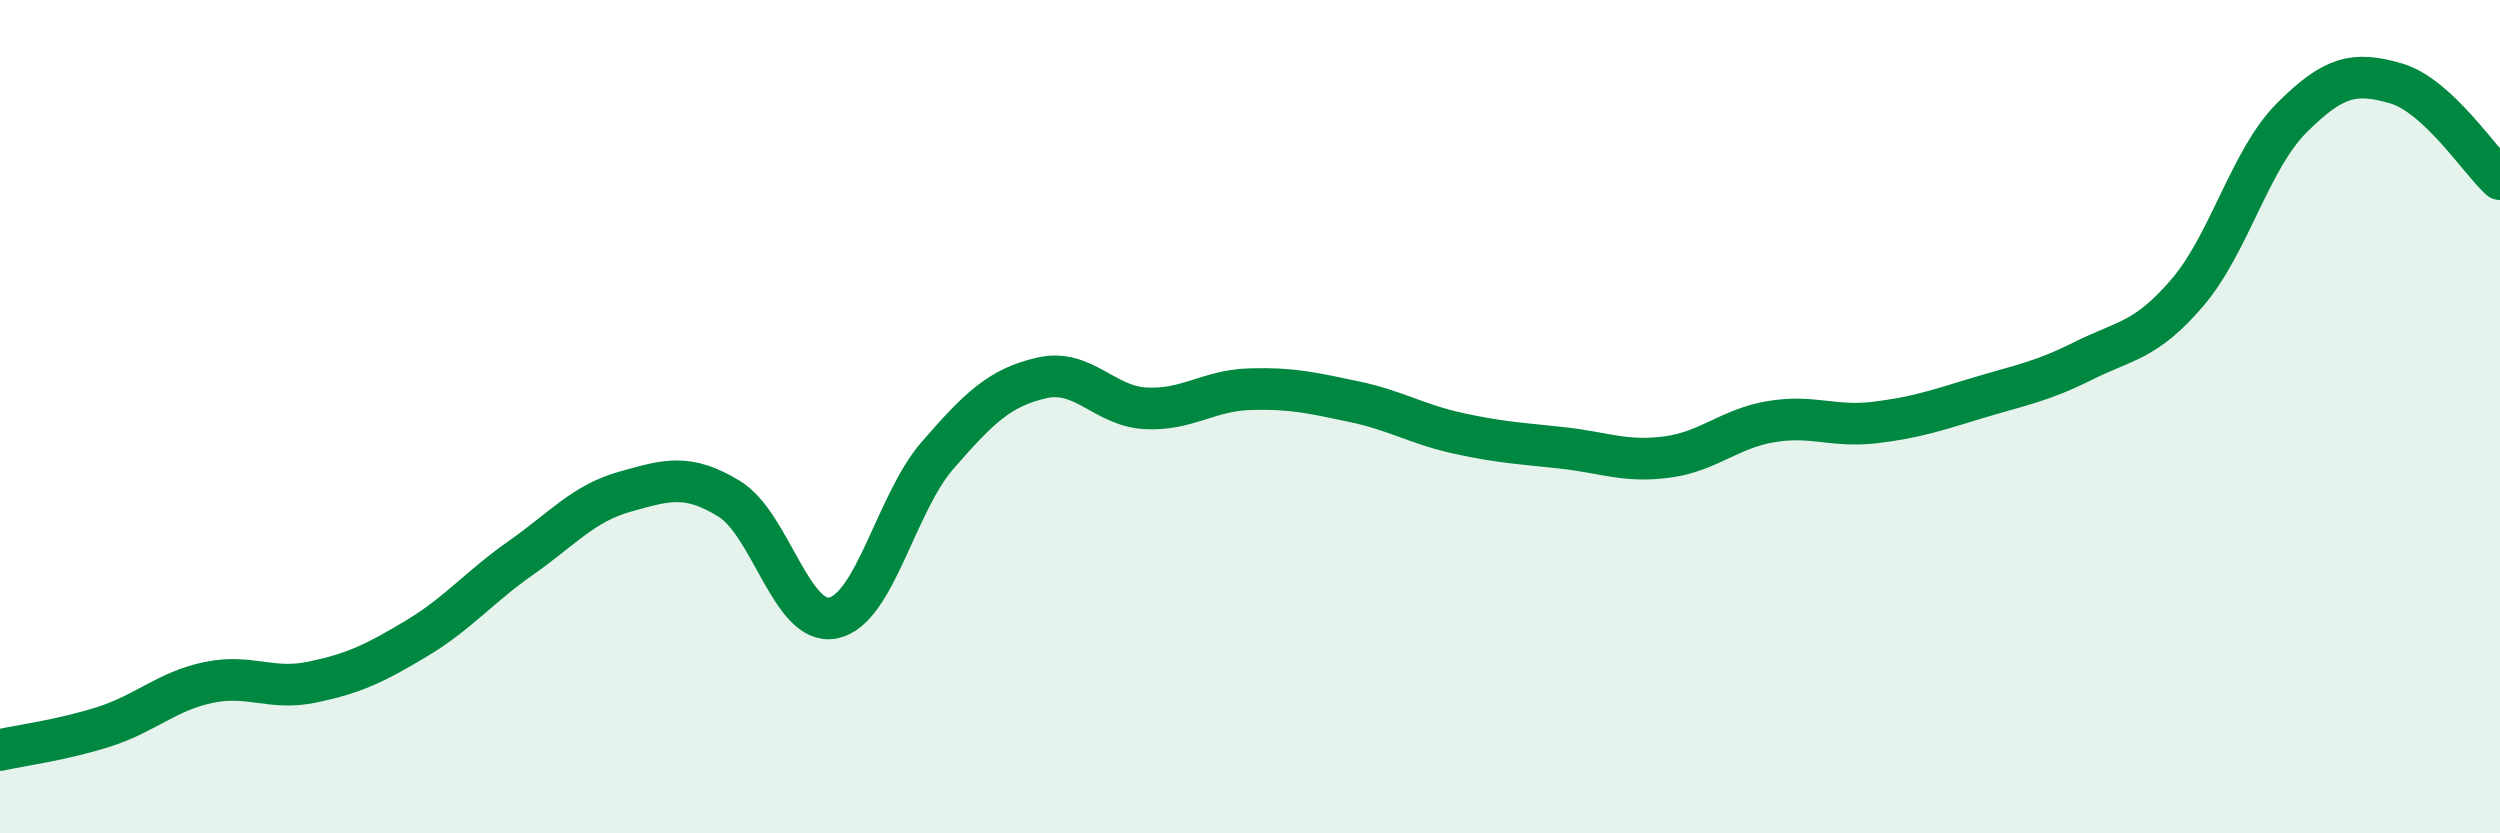
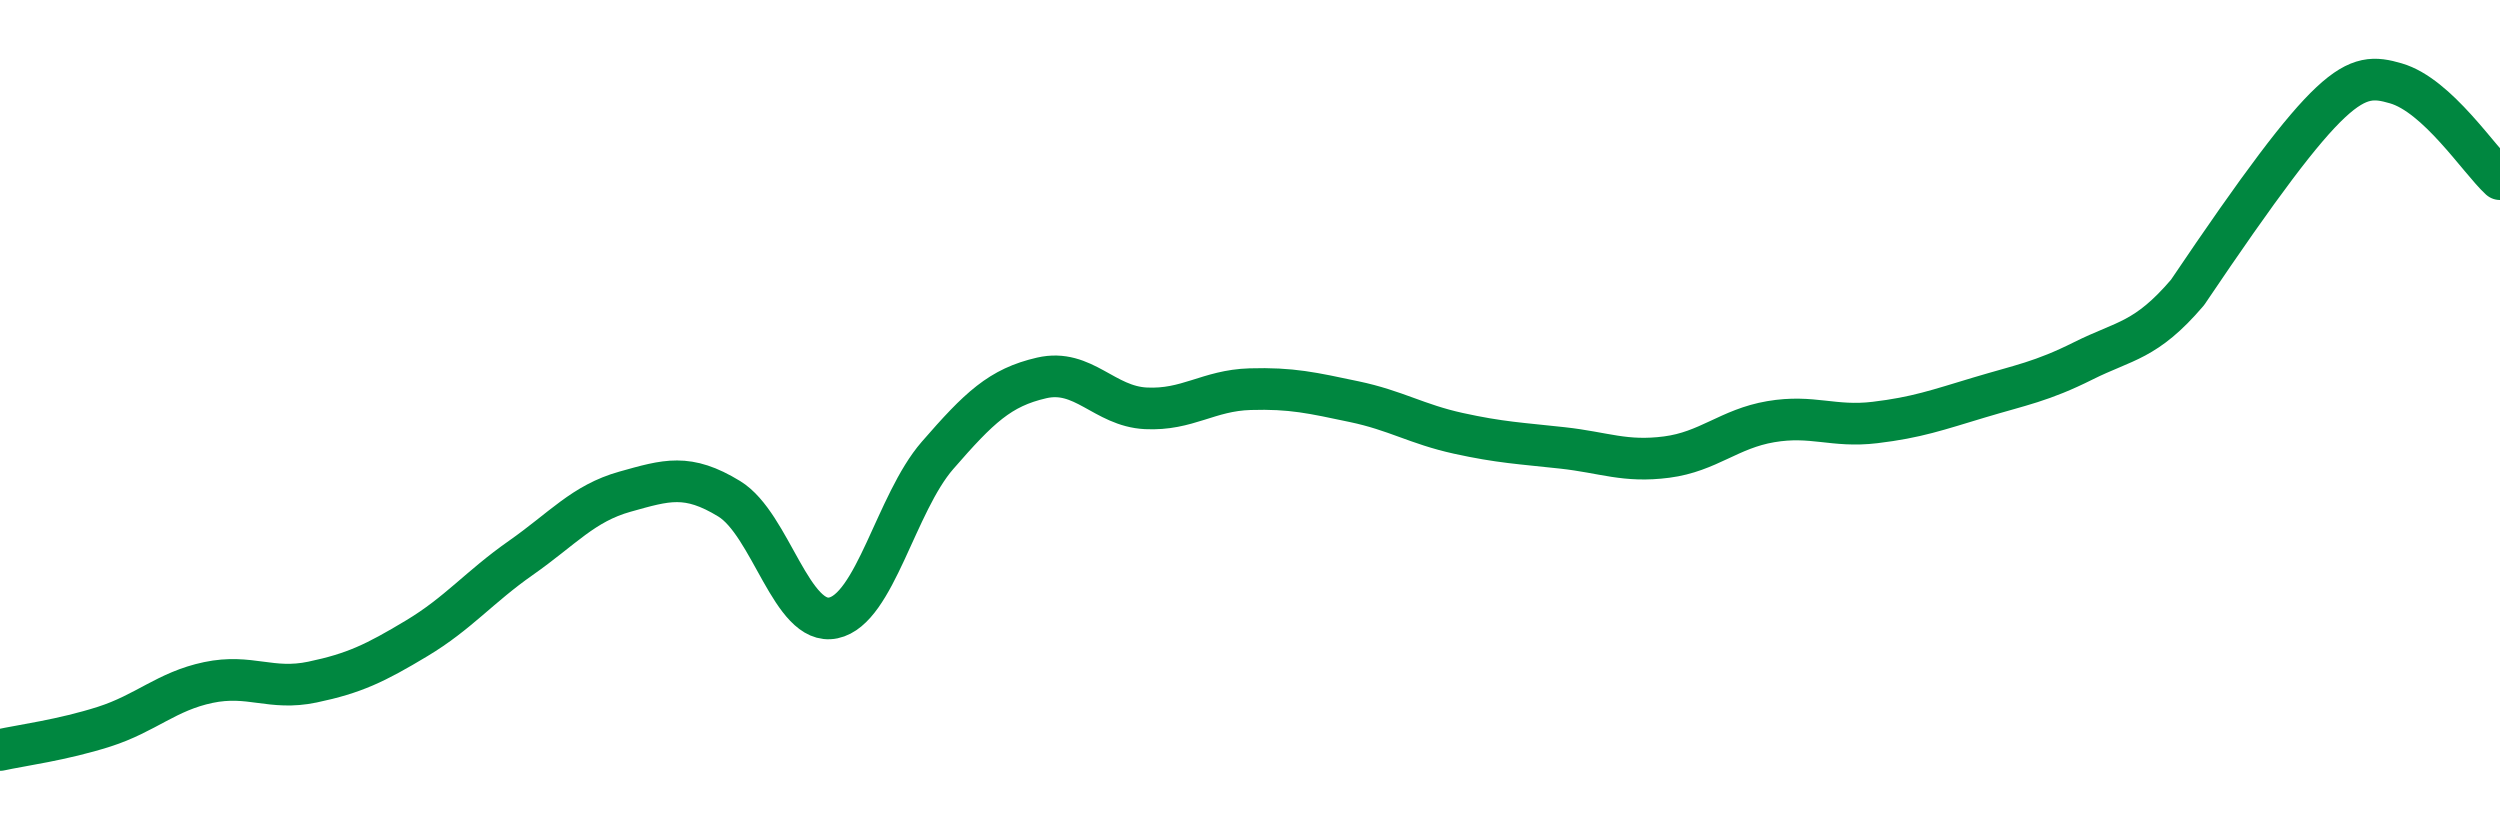
<svg xmlns="http://www.w3.org/2000/svg" width="60" height="20" viewBox="0 0 60 20">
-   <path d="M 0,18 C 0.5,17.89 1.5,17.76 2.5,17.44 C 3.5,17.12 4,16.59 5,16.38 C 6,16.17 6.5,16.58 7.5,16.37 C 8.5,16.16 9,15.92 10,15.32 C 11,14.72 11.5,14.09 12.5,13.39 C 13.5,12.69 14,12.08 15,11.8 C 16,11.52 16.5,11.36 17.5,11.97 C 18.5,12.58 19,15.04 20,14.83 C 21,14.62 21.5,12.08 22.5,10.93 C 23.5,9.78 24,9.3 25,9.07 C 26,8.84 26.5,9.75 27.5,9.8 C 28.5,9.85 29,9.37 30,9.34 C 31,9.31 31.5,9.43 32.5,9.64 C 33.5,9.85 34,10.18 35,10.4 C 36,10.62 36.5,10.64 37.5,10.75 C 38.5,10.86 39,11.1 40,10.97 C 41,10.84 41.5,10.29 42.5,10.12 C 43.5,9.95 44,10.26 45,10.14 C 46,10.02 46.5,9.84 47.5,9.54 C 48.5,9.24 49,9.16 50,8.66 C 51,8.16 51.5,8.19 52.5,7.02 C 53.5,5.85 54,3.83 55,2.83 C 56,1.83 56.5,1.71 57.5,2 C 58.5,2.29 59.5,3.84 60,4.3L60 20L0 20Z" fill="#008740" opacity="0.1" stroke-linecap="round" stroke-linejoin="round" />
-   <path d="M 0,18 C 0.5,17.89 1.5,17.76 2.5,17.44 C 3.5,17.12 4,16.59 5,16.38 C 6,16.17 6.5,16.58 7.5,16.37 C 8.5,16.16 9,15.92 10,15.32 C 11,14.72 11.5,14.09 12.5,13.39 C 13.5,12.69 14,12.08 15,11.8 C 16,11.52 16.5,11.36 17.5,11.97 C 18.5,12.58 19,15.04 20,14.83 C 21,14.62 21.5,12.08 22.5,10.93 C 23.5,9.78 24,9.3 25,9.07 C 26,8.84 26.5,9.75 27.5,9.8 C 28.5,9.85 29,9.37 30,9.34 C 31,9.31 31.5,9.43 32.5,9.64 C 33.5,9.85 34,10.18 35,10.4 C 36,10.62 36.5,10.64 37.5,10.75 C 38.5,10.86 39,11.1 40,10.97 C 41,10.84 41.5,10.29 42.5,10.12 C 43.5,9.95 44,10.26 45,10.14 C 46,10.02 46.5,9.84 47.5,9.54 C 48.5,9.24 49,9.16 50,8.66 C 51,8.16 51.5,8.19 52.5,7.02 C 53.5,5.85 54,3.83 55,2.83 C 56,1.83 56.5,1.71 57.5,2 C 58.5,2.29 59.5,3.84 60,4.3" stroke="#008740" stroke-width="1" fill="none" stroke-linecap="round" stroke-linejoin="round" />
+   <path d="M 0,18 C 0.5,17.89 1.5,17.76 2.5,17.44 C 3.5,17.12 4,16.59 5,16.38 C 6,16.17 6.5,16.58 7.5,16.37 C 8.5,16.16 9,15.92 10,15.32 C 11,14.72 11.5,14.09 12.5,13.39 C 13.5,12.69 14,12.08 15,11.8 C 16,11.52 16.5,11.36 17.5,11.97 C 18.5,12.58 19,15.04 20,14.83 C 21,14.62 21.5,12.08 22.5,10.93 C 23.5,9.78 24,9.3 25,9.07 C 26,8.84 26.5,9.75 27.5,9.8 C 28.5,9.85 29,9.37 30,9.34 C 31,9.31 31.5,9.43 32.5,9.64 C 33.5,9.85 34,10.18 35,10.4 C 36,10.62 36.5,10.64 37.5,10.75 C 38.5,10.86 39,11.1 40,10.97 C 41,10.84 41.5,10.29 42.5,10.12 C 43.5,9.95 44,10.26 45,10.14 C 46,10.02 46.5,9.84 47.5,9.54 C 48.5,9.24 49,9.16 50,8.66 C 51,8.16 51.5,8.19 52.5,7.02 C 56,1.83 56.5,1.71 57.5,2 C 58.5,2.29 59.5,3.84 60,4.3" stroke="#008740" stroke-width="1" fill="none" stroke-linecap="round" stroke-linejoin="round" />
</svg>